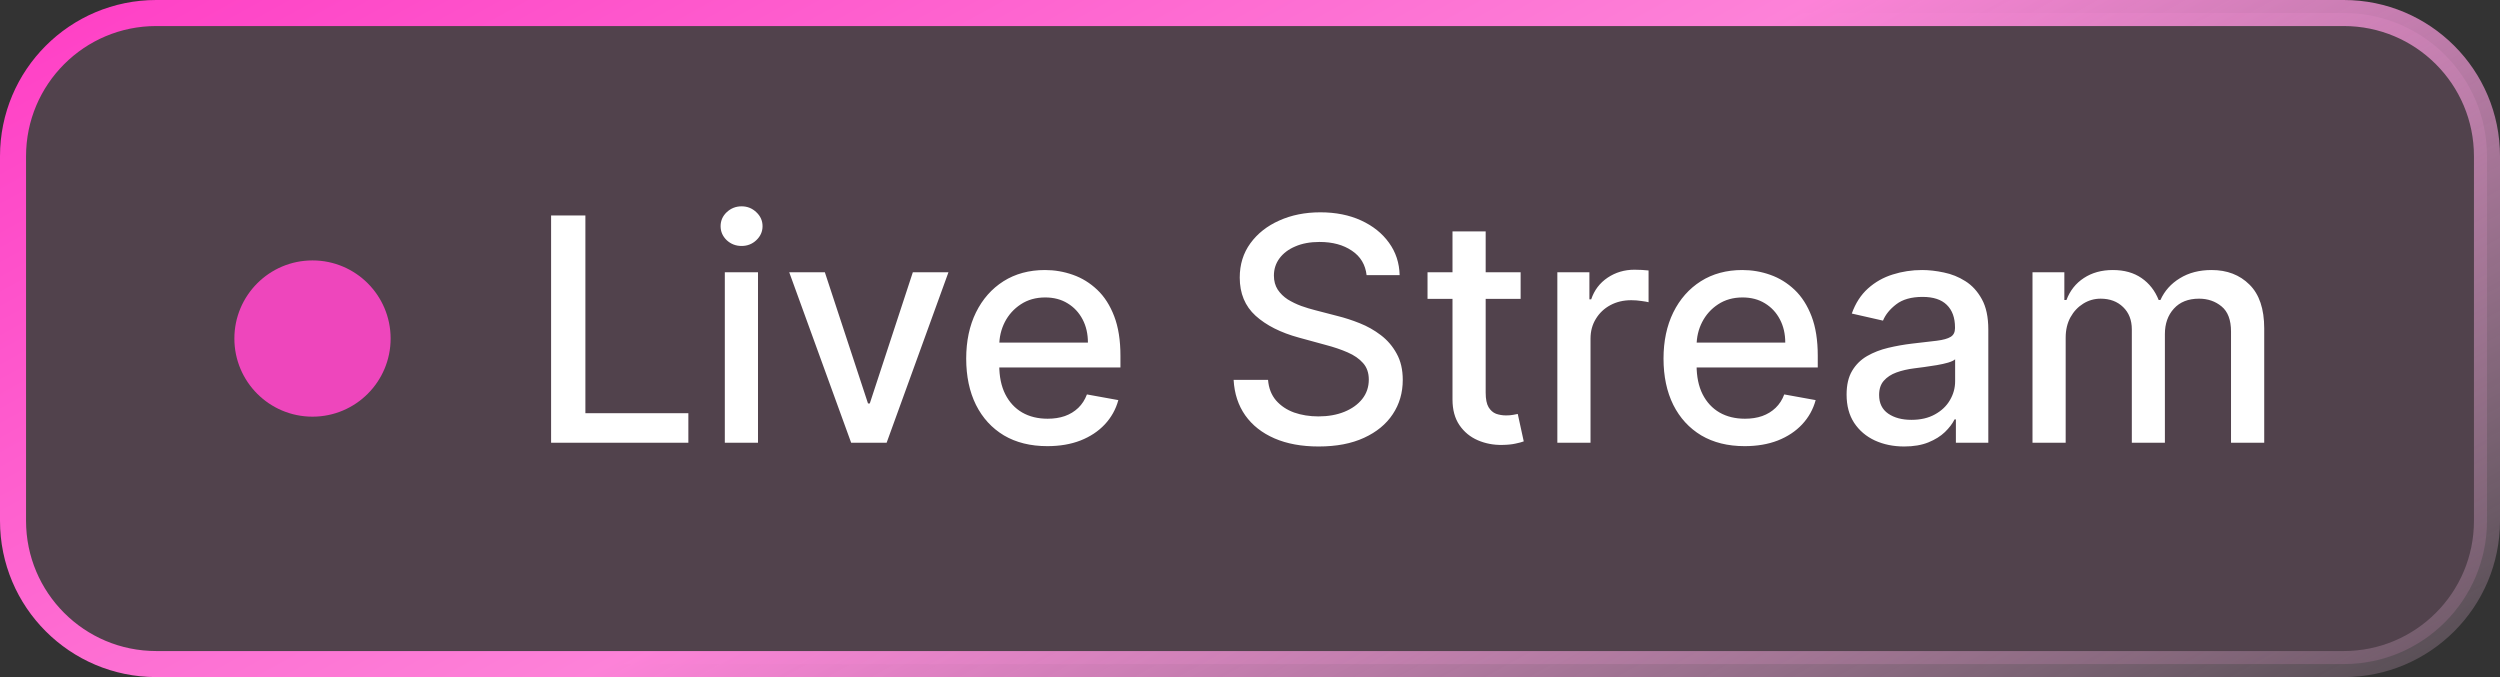
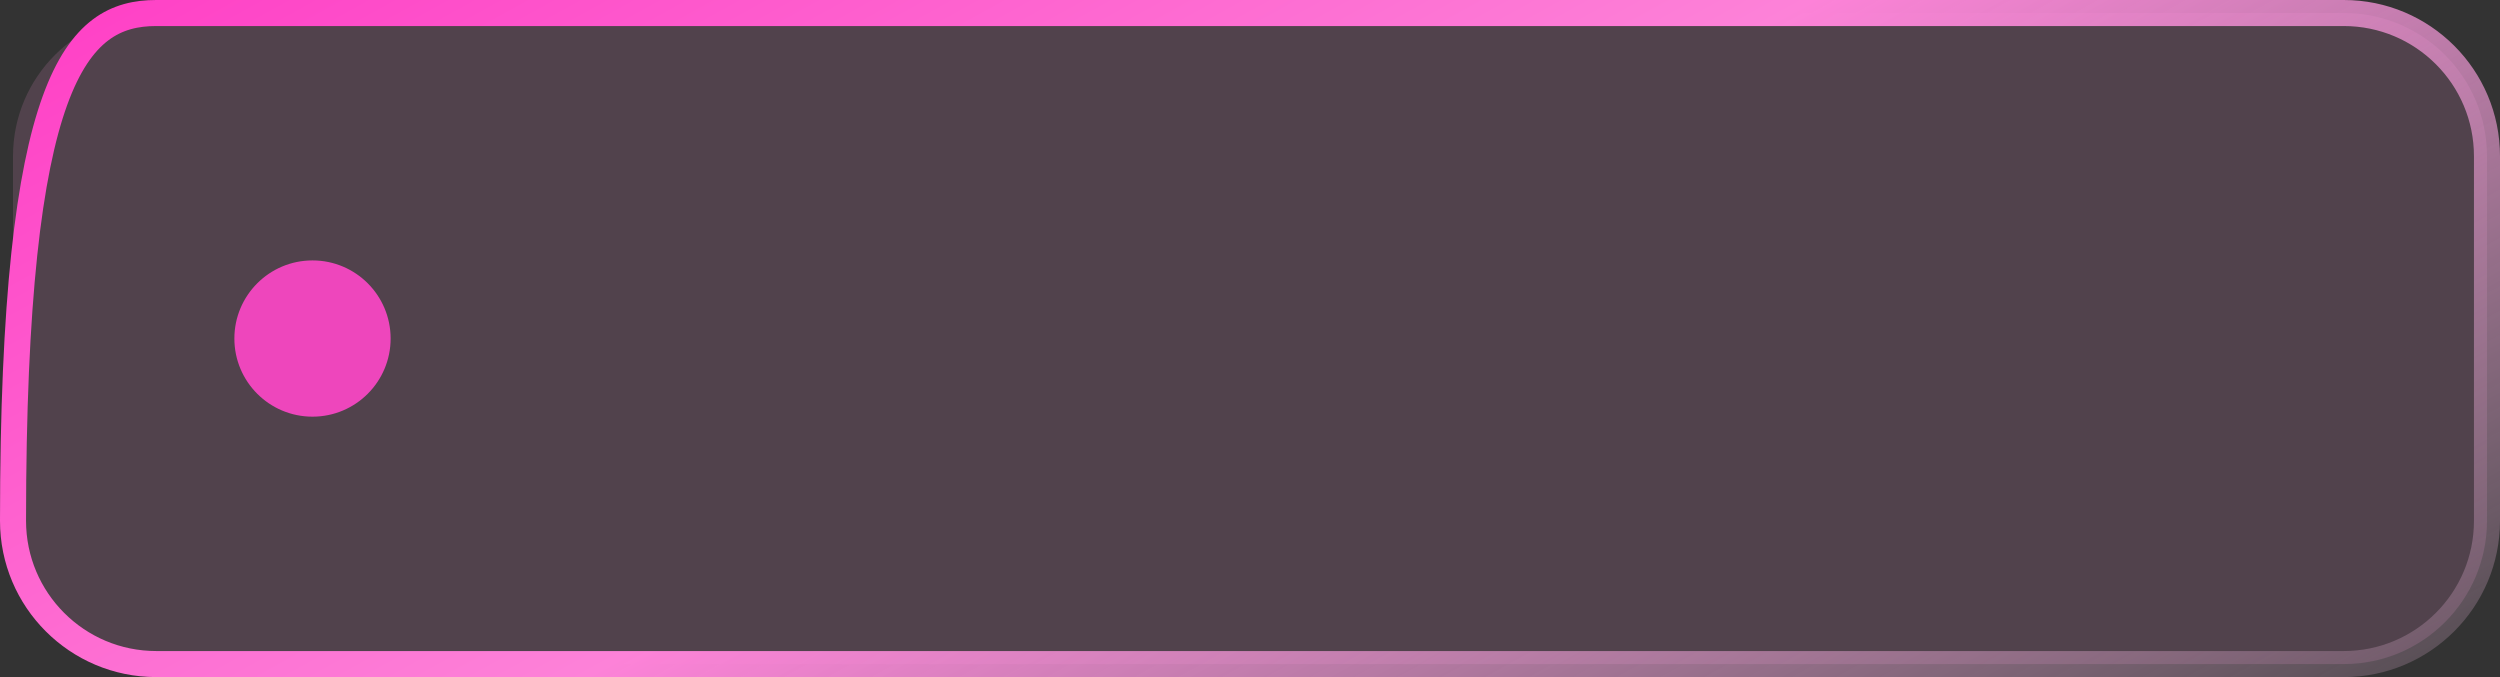
<svg xmlns="http://www.w3.org/2000/svg" width="96" height="26" viewBox="0 0 96 26" fill="none">
  <rect x="0" y="0" width="96" height="26" fill="#333333" stroke="none" />
  <path d="M6 0.5H90C93.038 0.5 95.5 2.962 95.5 6V20C95.5 23.038 93.038 25.5 90 25.5H6C2.962 25.5 0.5 23.038 0.5 20V6C0.5 2.962 2.962 0.5 6 0.5Z" fill="#FF9DE0" fill-opacity="0.15" />
-   <path d="M6 0.5H90C93.038 0.5 95.5 2.962 95.5 6V20C95.5 23.038 93.038 25.5 90 25.5H6C2.962 25.5 0.5 23.038 0.5 20V6C0.5 2.962 2.962 0.5 6 0.5Z" stroke="url(#paint0_linear_9046_14371)" />
+   <path d="M6 0.5H90C93.038 0.5 95.5 2.962 95.5 6V20C95.5 23.038 93.038 25.5 90 25.5H6C2.962 25.5 0.5 23.038 0.5 20C0.5 2.962 2.962 0.5 6 0.5Z" stroke="url(#paint0_linear_9046_14371)" />
  <circle cx="12" cy="13" r="3" fill="#EE46BC" />
-   <path d="M21.162 17V8.273H22.479V15.867H26.433V17H21.162ZM27.833 17V10.454H29.107V17H27.833ZM28.477 9.445C28.255 9.445 28.065 9.371 27.905 9.223C27.749 9.072 27.671 8.893 27.671 8.686C27.671 8.476 27.749 8.297 27.905 8.149C28.065 7.999 28.255 7.923 28.477 7.923C28.698 7.923 28.887 7.999 29.043 8.149C29.202 8.297 29.282 8.476 29.282 8.686C29.282 8.893 29.202 9.072 29.043 9.223C28.887 9.371 28.698 9.445 28.477 9.445ZM36.421 10.454L34.047 17H32.684L30.306 10.454H31.674L33.331 15.492H33.4L35.053 10.454H36.421ZM40.217 17.132C39.572 17.132 39.016 16.994 38.55 16.719C38.087 16.44 37.729 16.05 37.477 15.547C37.227 15.041 37.102 14.449 37.102 13.77C37.102 13.099 37.227 12.508 37.477 11.997C37.729 11.486 38.082 11.087 38.533 10.8C38.988 10.513 39.519 10.369 40.127 10.369C40.496 10.369 40.854 10.43 41.201 10.553C41.548 10.675 41.859 10.867 42.134 11.128C42.41 11.389 42.627 11.729 42.786 12.146C42.945 12.561 43.025 13.065 43.025 13.659V14.111H37.822V13.156H41.776C41.776 12.821 41.708 12.524 41.572 12.266C41.435 12.004 41.244 11.798 40.996 11.648C40.752 11.497 40.465 11.422 40.136 11.422C39.778 11.422 39.465 11.51 39.198 11.686C38.934 11.859 38.729 12.087 38.584 12.368C38.443 12.646 38.371 12.949 38.371 13.276V14.021C38.371 14.459 38.448 14.831 38.602 15.138C38.758 15.445 38.975 15.679 39.254 15.841C39.532 16 39.857 16.079 40.229 16.079C40.471 16.079 40.691 16.046 40.89 15.977C41.089 15.906 41.261 15.801 41.406 15.662C41.55 15.523 41.661 15.351 41.738 15.146L42.944 15.364C42.847 15.719 42.674 16.03 42.424 16.297C42.177 16.561 41.866 16.767 41.491 16.915C41.119 17.06 40.694 17.132 40.217 17.132ZM52.477 10.565C52.431 10.162 52.244 9.849 51.914 9.628C51.584 9.403 51.17 9.291 50.67 9.291C50.312 9.291 50.002 9.348 49.741 9.462C49.479 9.572 49.276 9.726 49.131 9.922C48.989 10.115 48.918 10.335 48.918 10.582C48.918 10.79 48.967 10.969 49.063 11.119C49.163 11.27 49.292 11.396 49.451 11.499C49.613 11.598 49.786 11.682 49.971 11.75C50.156 11.815 50.333 11.869 50.504 11.912L51.356 12.133C51.634 12.202 51.92 12.294 52.212 12.411C52.505 12.527 52.776 12.68 53.026 12.871C53.276 13.061 53.478 13.297 53.631 13.578C53.788 13.859 53.866 14.196 53.866 14.588C53.866 15.082 53.738 15.521 53.482 15.905C53.229 16.288 52.861 16.591 52.379 16.812C51.898 17.034 51.318 17.145 50.636 17.145C49.982 17.145 49.417 17.041 48.94 16.834C48.462 16.626 48.089 16.332 47.819 15.952C47.549 15.568 47.4 15.114 47.371 14.588H48.693C48.718 14.903 48.82 15.166 48.999 15.376C49.181 15.584 49.413 15.739 49.694 15.841C49.978 15.94 50.289 15.99 50.627 15.99C50.999 15.99 51.33 15.932 51.62 15.815C51.913 15.696 52.143 15.531 52.31 15.321C52.478 15.108 52.562 14.859 52.562 14.575C52.562 14.317 52.488 14.105 52.34 13.94C52.195 13.776 51.998 13.639 51.748 13.531C51.501 13.423 51.221 13.328 50.908 13.246L49.877 12.964C49.178 12.774 48.624 12.494 48.215 12.125C47.809 11.756 47.606 11.267 47.606 10.659C47.606 10.156 47.742 9.717 48.015 9.342C48.288 8.967 48.657 8.676 49.123 8.469C49.589 8.259 50.114 8.153 50.7 8.153C51.291 8.153 51.812 8.257 52.264 8.464C52.718 8.672 53.076 8.957 53.337 9.321C53.599 9.682 53.735 10.097 53.746 10.565H52.477ZM58.392 10.454V11.477H54.817V10.454H58.392ZM55.776 8.886H57.05V15.078C57.05 15.325 57.087 15.511 57.161 15.636C57.235 15.758 57.33 15.842 57.446 15.888C57.566 15.93 57.695 15.952 57.834 15.952C57.936 15.952 58.026 15.945 58.103 15.93C58.179 15.916 58.239 15.905 58.282 15.896L58.512 16.949C58.438 16.977 58.333 17.006 58.196 17.034C58.06 17.065 57.89 17.082 57.685 17.085C57.35 17.091 57.037 17.031 56.748 16.906C56.458 16.781 56.223 16.588 56.044 16.327C55.865 16.065 55.776 15.737 55.776 15.342V8.886ZM59.802 17V10.454H61.033V11.494H61.102C61.221 11.142 61.431 10.865 61.732 10.663C62.036 10.459 62.38 10.357 62.764 10.357C62.843 10.357 62.937 10.359 63.045 10.365C63.156 10.371 63.242 10.378 63.305 10.386V11.605C63.254 11.591 63.163 11.575 63.032 11.558C62.901 11.538 62.771 11.528 62.64 11.528C62.339 11.528 62.07 11.592 61.834 11.72C61.602 11.845 61.417 12.02 61.281 12.244C61.144 12.466 61.076 12.719 61.076 13.003V17H59.802ZM66.994 17.132C66.349 17.132 65.794 16.994 65.328 16.719C64.865 16.44 64.507 16.05 64.254 15.547C64.004 15.041 63.879 14.449 63.879 13.77C63.879 13.099 64.004 12.508 64.254 11.997C64.507 11.486 64.859 11.087 65.311 10.8C65.765 10.513 66.296 10.369 66.904 10.369C67.274 10.369 67.632 10.43 67.978 10.553C68.325 10.675 68.636 10.867 68.912 11.128C69.187 11.389 69.404 11.729 69.564 12.146C69.723 12.561 69.802 13.065 69.802 13.659V14.111H64.599V13.156H68.554C68.554 12.821 68.485 12.524 68.349 12.266C68.213 12.004 68.021 11.798 67.774 11.648C67.529 11.497 67.243 11.422 66.913 11.422C66.555 11.422 66.243 11.51 65.975 11.686C65.711 11.859 65.507 12.087 65.362 12.368C65.22 12.646 65.149 12.949 65.149 13.276V14.021C65.149 14.459 65.225 14.831 65.379 15.138C65.535 15.445 65.752 15.679 66.031 15.841C66.309 16 66.635 16.079 67.007 16.079C67.248 16.079 67.468 16.046 67.667 15.977C67.866 15.906 68.038 15.801 68.183 15.662C68.328 15.523 68.439 15.351 68.515 15.146L69.721 15.364C69.625 15.719 69.451 16.03 69.201 16.297C68.954 16.561 68.643 16.767 68.268 16.915C67.896 17.06 67.471 17.132 66.994 17.132ZM73.121 17.145C72.706 17.145 72.331 17.068 71.996 16.915C71.66 16.759 71.395 16.533 71.199 16.237C71.006 15.942 70.909 15.579 70.909 15.151C70.909 14.781 70.98 14.477 71.122 14.239C71.264 14 71.456 13.811 71.697 13.672C71.939 13.533 72.209 13.428 72.507 13.357C72.805 13.286 73.109 13.232 73.419 13.195C73.811 13.149 74.129 13.112 74.374 13.084C74.618 13.053 74.796 13.003 74.906 12.935C75.017 12.867 75.072 12.756 75.072 12.602V12.572C75.072 12.2 74.967 11.912 74.757 11.707C74.55 11.503 74.24 11.401 73.828 11.401C73.399 11.401 73.061 11.496 72.814 11.686C72.57 11.874 72.401 12.082 72.307 12.312L71.109 12.04C71.251 11.642 71.459 11.321 71.731 11.077C72.007 10.829 72.324 10.651 72.682 10.54C73.04 10.426 73.416 10.369 73.811 10.369C74.072 10.369 74.349 10.401 74.642 10.463C74.938 10.523 75.213 10.633 75.469 10.796C75.727 10.957 75.939 11.189 76.104 11.49C76.269 11.788 76.351 12.176 76.351 12.653V17H75.106V16.105H75.055C74.973 16.27 74.849 16.432 74.685 16.591C74.52 16.75 74.308 16.882 74.05 16.987C73.791 17.092 73.481 17.145 73.121 17.145ZM73.398 16.122C73.75 16.122 74.051 16.053 74.301 15.913C74.554 15.774 74.746 15.592 74.876 15.368C75.01 15.141 75.077 14.898 75.077 14.639V13.796C75.031 13.841 74.943 13.883 74.812 13.923C74.685 13.96 74.538 13.993 74.374 14.021C74.209 14.047 74.048 14.071 73.892 14.094C73.736 14.114 73.605 14.131 73.5 14.145C73.253 14.176 73.027 14.229 72.822 14.303C72.621 14.376 72.459 14.483 72.337 14.622C72.217 14.758 72.158 14.94 72.158 15.168C72.158 15.483 72.274 15.722 72.507 15.883C72.74 16.043 73.037 16.122 73.398 16.122ZM78.048 17V10.454H79.271V11.52H79.352C79.488 11.159 79.711 10.878 80.021 10.676C80.331 10.472 80.701 10.369 81.133 10.369C81.571 10.369 81.937 10.472 82.233 10.676C82.531 10.881 82.751 11.162 82.893 11.52H82.961C83.118 11.171 83.366 10.892 83.707 10.685C84.048 10.474 84.454 10.369 84.926 10.369C85.519 10.369 86.004 10.555 86.379 10.928C86.757 11.3 86.946 11.861 86.946 12.611V17H85.671V12.73C85.671 12.287 85.551 11.966 85.309 11.767C85.068 11.568 84.779 11.469 84.444 11.469C84.029 11.469 83.707 11.597 83.477 11.852C83.247 12.105 83.132 12.43 83.132 12.828V17H81.862V12.649C81.862 12.294 81.751 12.008 81.529 11.793C81.308 11.577 81.019 11.469 80.664 11.469C80.423 11.469 80.2 11.533 79.995 11.661C79.794 11.786 79.63 11.96 79.505 12.185C79.383 12.409 79.322 12.669 79.322 12.964V17H78.048Z" fill="white" />
  <defs>
    <linearGradient id="paint0_linear_9046_14371" x1="74.087" y1="40.182" x2="37.269" y2="-26.517" gradientUnits="userSpaceOnUse">
      <stop stop-color="#FCCEEE" stop-opacity="0.1" />
      <stop offset="0.49" stop-color="#FD82D8" />
      <stop offset="1" stop-color="#FF33C2" />
    </linearGradient>
  </defs>
</svg>